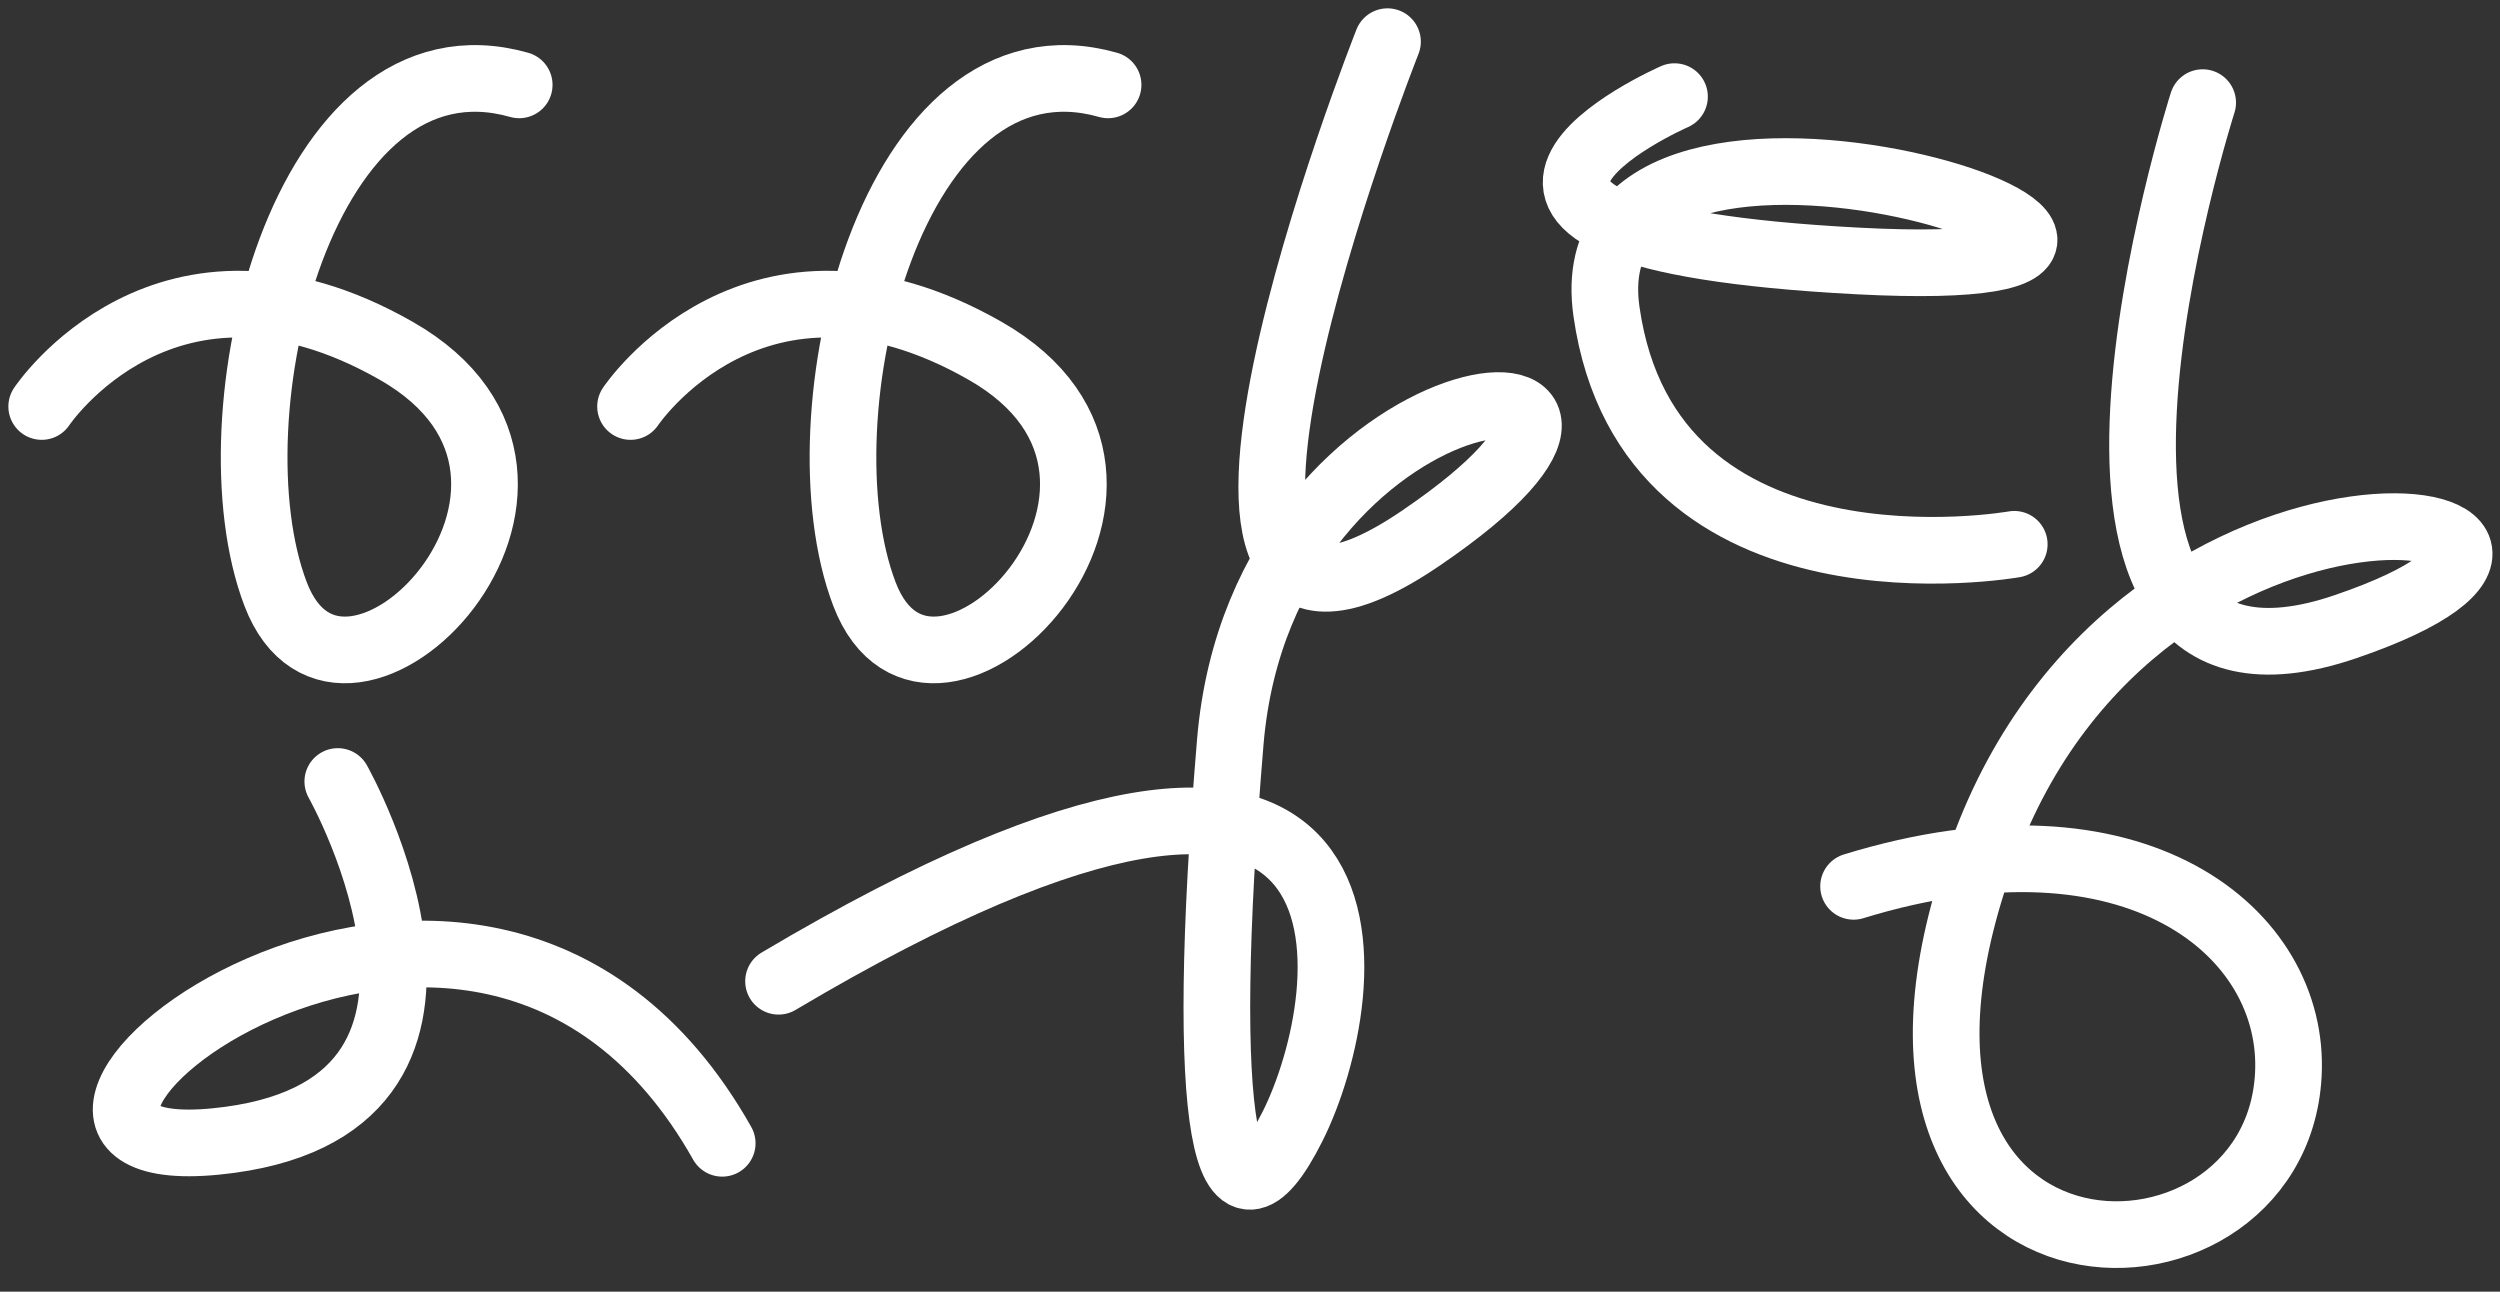
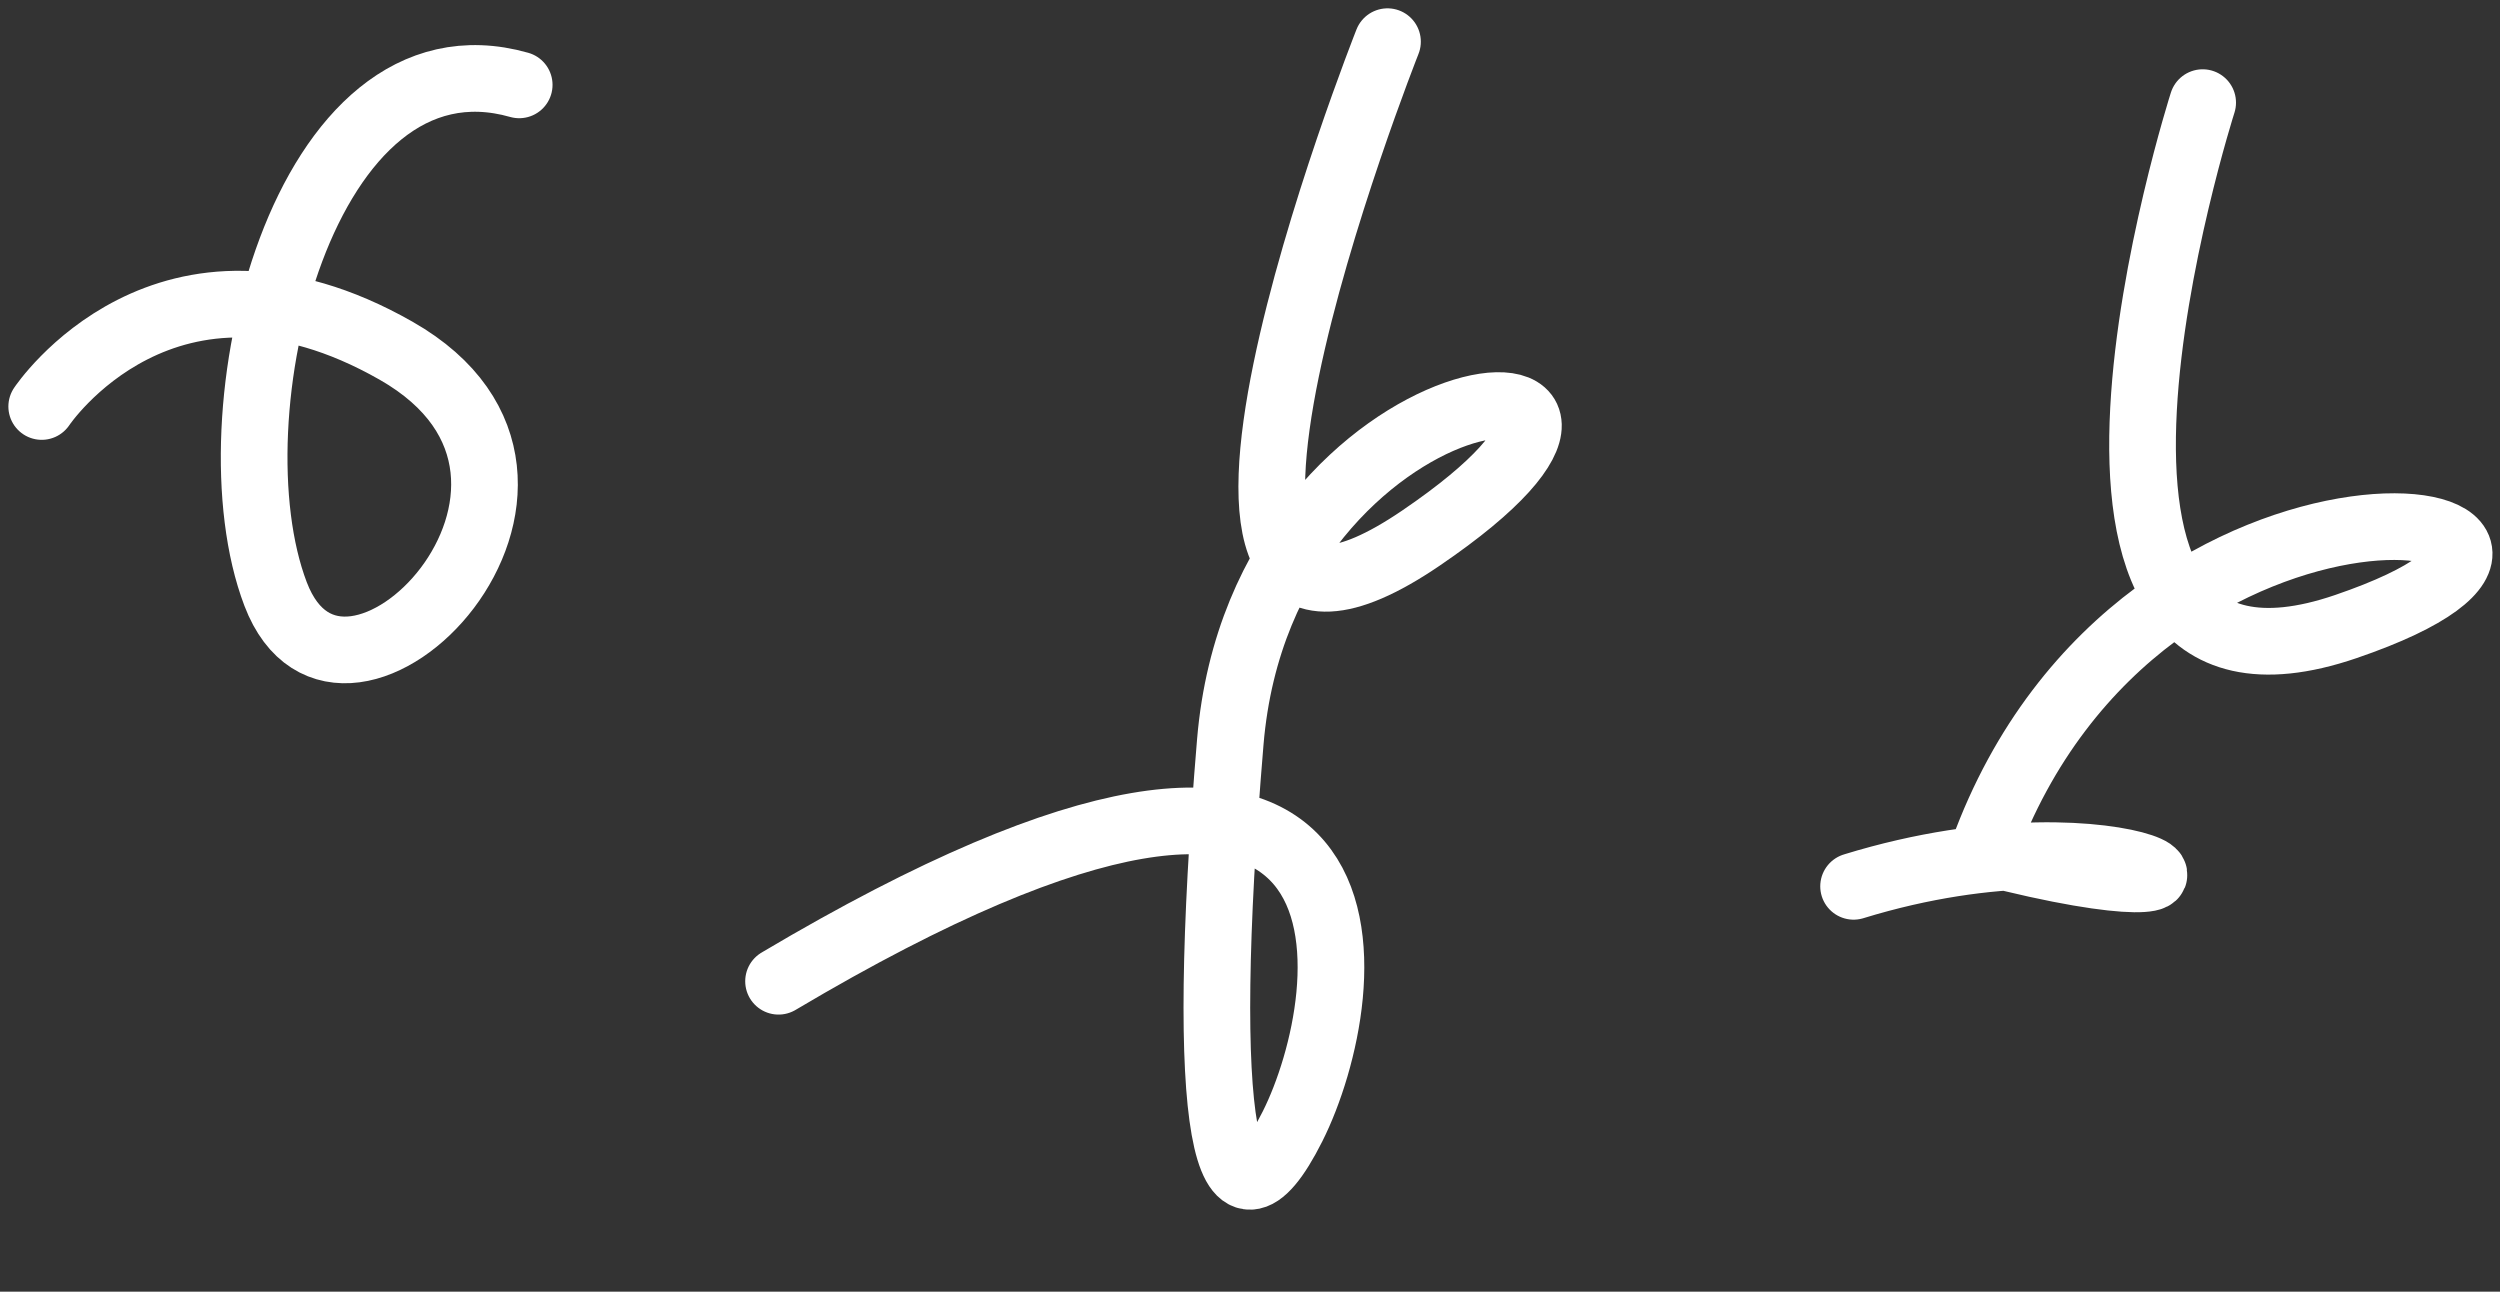
<svg xmlns="http://www.w3.org/2000/svg" fill="none" height="100%" overflow="visible" preserveAspectRatio="none" style="display: block;" viewBox="0 0 60 31" width="100%">
  <rect x="0" y="0" width="60" height="31" fill="#333333" stroke="none" />
  <g id="Logo">
    <g id="ho">
      <path d="M1.001 9.756C1.001 9.756 3.987 5.275 9.504 8.416C15.021 11.557 8.235 18.515 6.614 14.256C4.993 9.997 7.272 0.563 12.461 2.037" id="Vector" stroke="white" stroke-linecap="round" stroke-width="1.6" />
-       <path d="M8.107 18.756C8.107 18.756 12.568 26.67 5.174 27.396C-2.22 28.123 11.384 16.888 17.333 27.439" id="Vector_2" stroke="white" stroke-linecap="round" stroke-width="1.6" />
    </g>
    <g id="hak">
-       <path d="M15.133 9.756C15.133 9.756 18.12 5.275 23.637 8.416C29.154 11.557 22.367 18.515 20.746 14.256C19.125 9.997 21.405 0.563 26.594 2.037" id="Vector_3" stroke="white" stroke-linecap="round" stroke-width="1.6" />
      <path d="M33.3 1C33.3 1 26.546 18.051 34.1 12.916C41.654 7.781 30.308 8.48 29.527 17.807C28.746 27.134 29.439 30.181 31.02 27.035C32.602 23.888 33.975 14.473 18.685 23.55" id="Vector_4" stroke="white" stroke-linecap="round" stroke-width="1.6" />
    </g>
    <g id="dang">
-       <path d="M40.188 2.319C40.188 2.319 32.612 5.639 44.603 6.264C56.595 6.888 37.535 0.338 38.556 7.481C39.577 14.623 48.342 13.063 48.342 13.063" id="Vector_5" stroke="white" stroke-linecap="round" stroke-width="1.6" />
-       <path d="M52.864 2.463C52.864 2.463 47.934 17.895 56.299 15.038C64.664 12.181 51.427 9.885 47.593 20.433C43.558 31.534 54.611 31.628 54.92 25.794C55.102 22.382 51.251 19.192 44.486 21.272" id="Vector_6" stroke="white" stroke-linecap="round" stroke-width="1.6" />
+       <path d="M52.864 2.463C52.864 2.463 47.934 17.895 56.299 15.038C64.664 12.181 51.427 9.885 47.593 20.433C55.102 22.382 51.251 19.192 44.486 21.272" id="Vector_6" stroke="white" stroke-linecap="round" stroke-width="1.6" />
    </g>
  </g>
</svg>